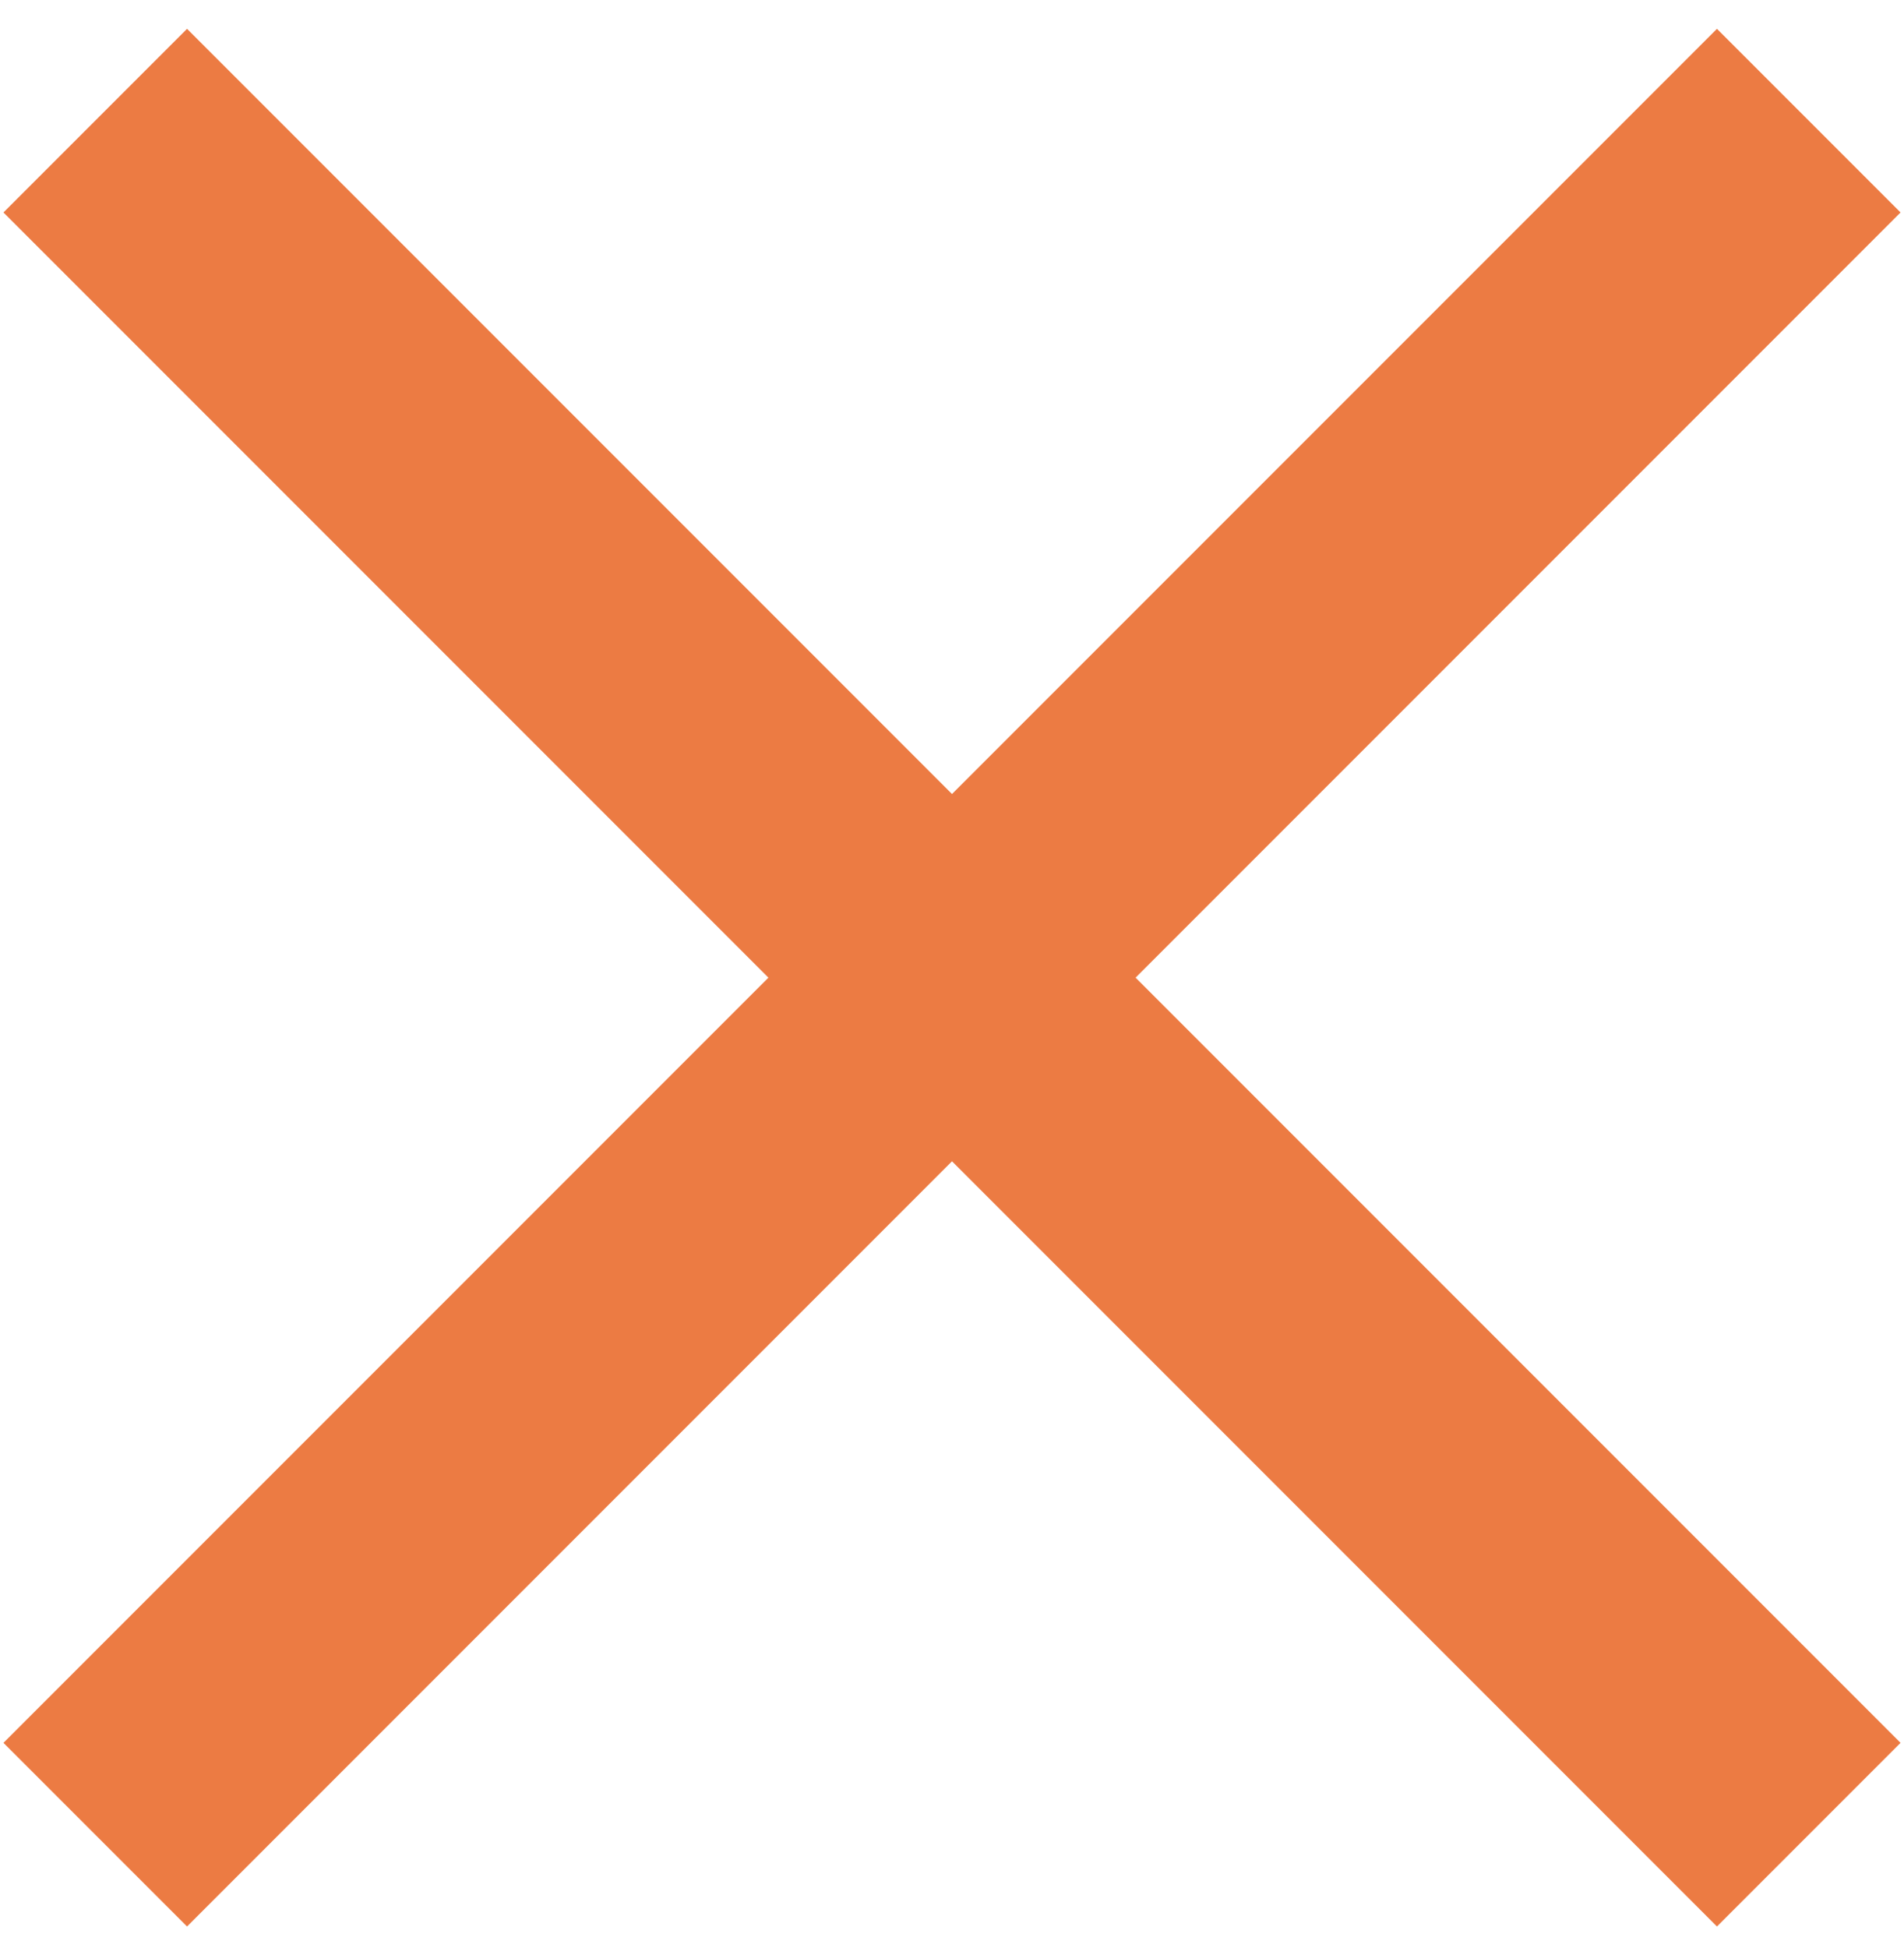
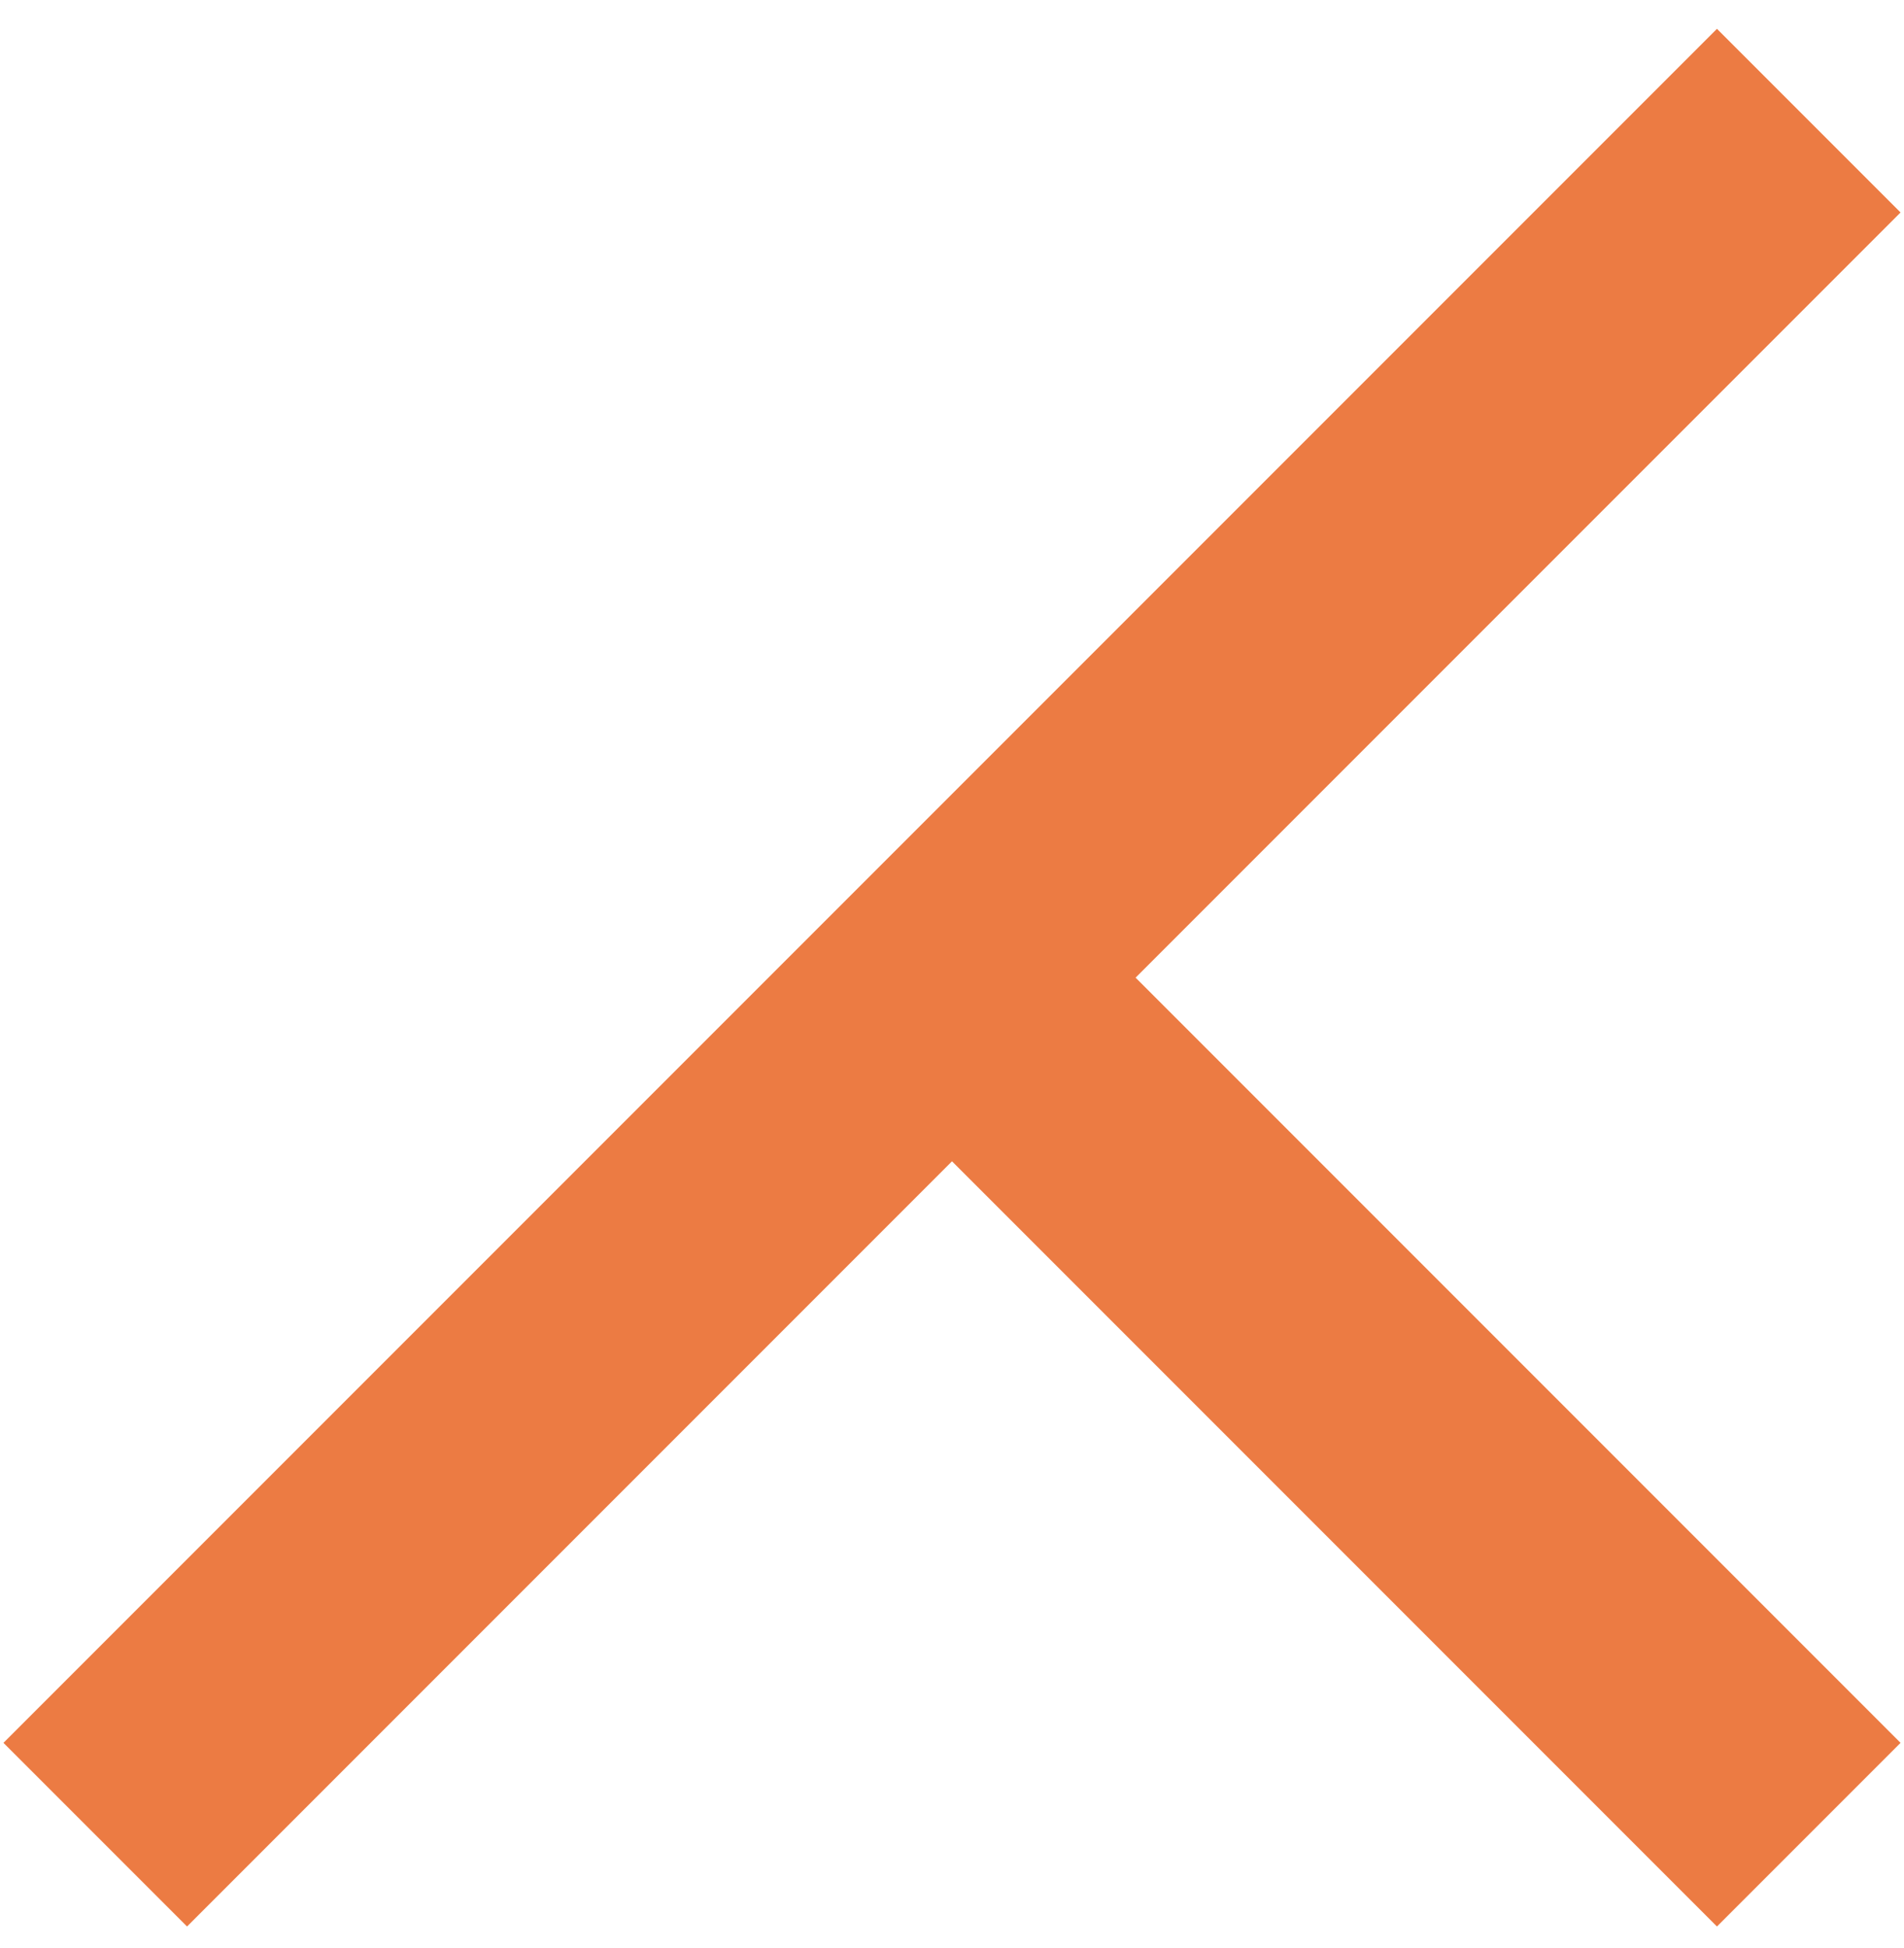
<svg xmlns="http://www.w3.org/2000/svg" width="44" height="45" viewBox="0 0 44 45">
  <g fill="none" fill-rule="evenodd">
    <g fill="#EC7B43">
      <g>
        <g>
-           <path d="M43 12v25h25v6H43v25h-6V43H12v-6h25V12h6z" transform="translate(-699 -292) translate(0 20) translate(681 254.586) rotate(45 40 40)" />
+           <path d="M43 12v25h25v6H43v25h-6V43H12h25V12h6z" transform="translate(-699 -292) translate(0 20) translate(681 254.586) rotate(45 40 40)" />
        </g>
      </g>
    </g>
  </g>
</svg>